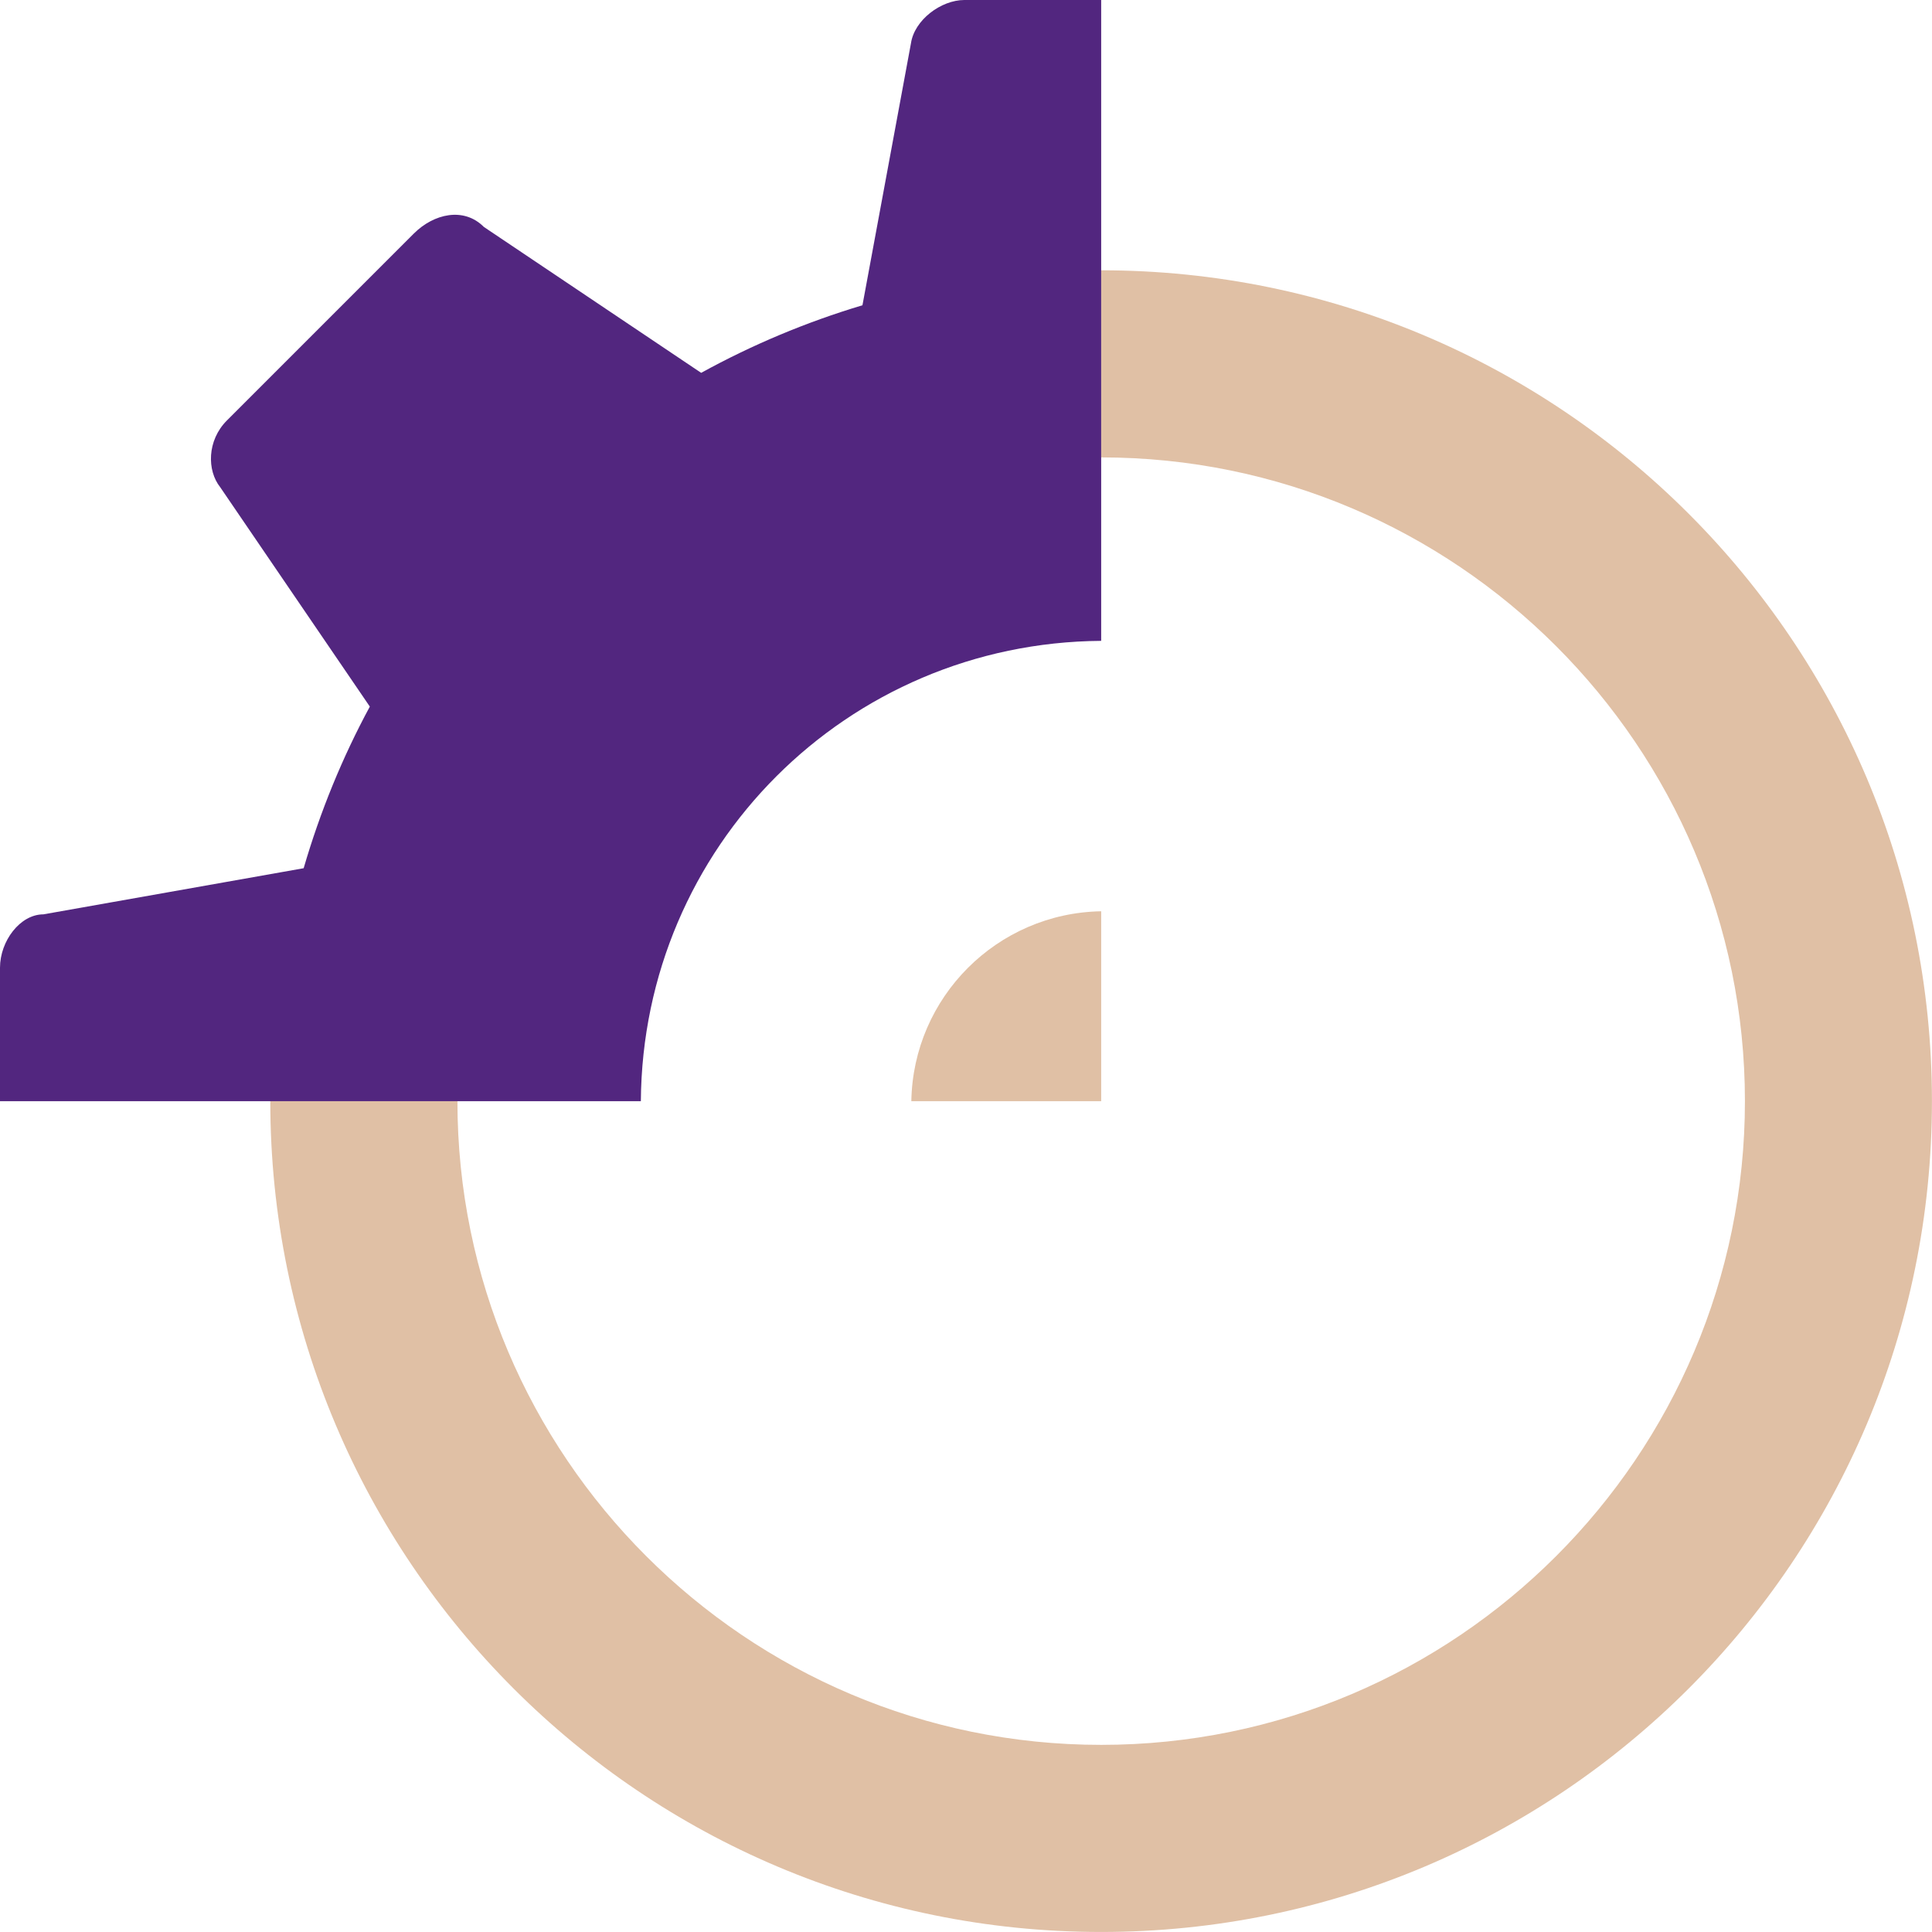
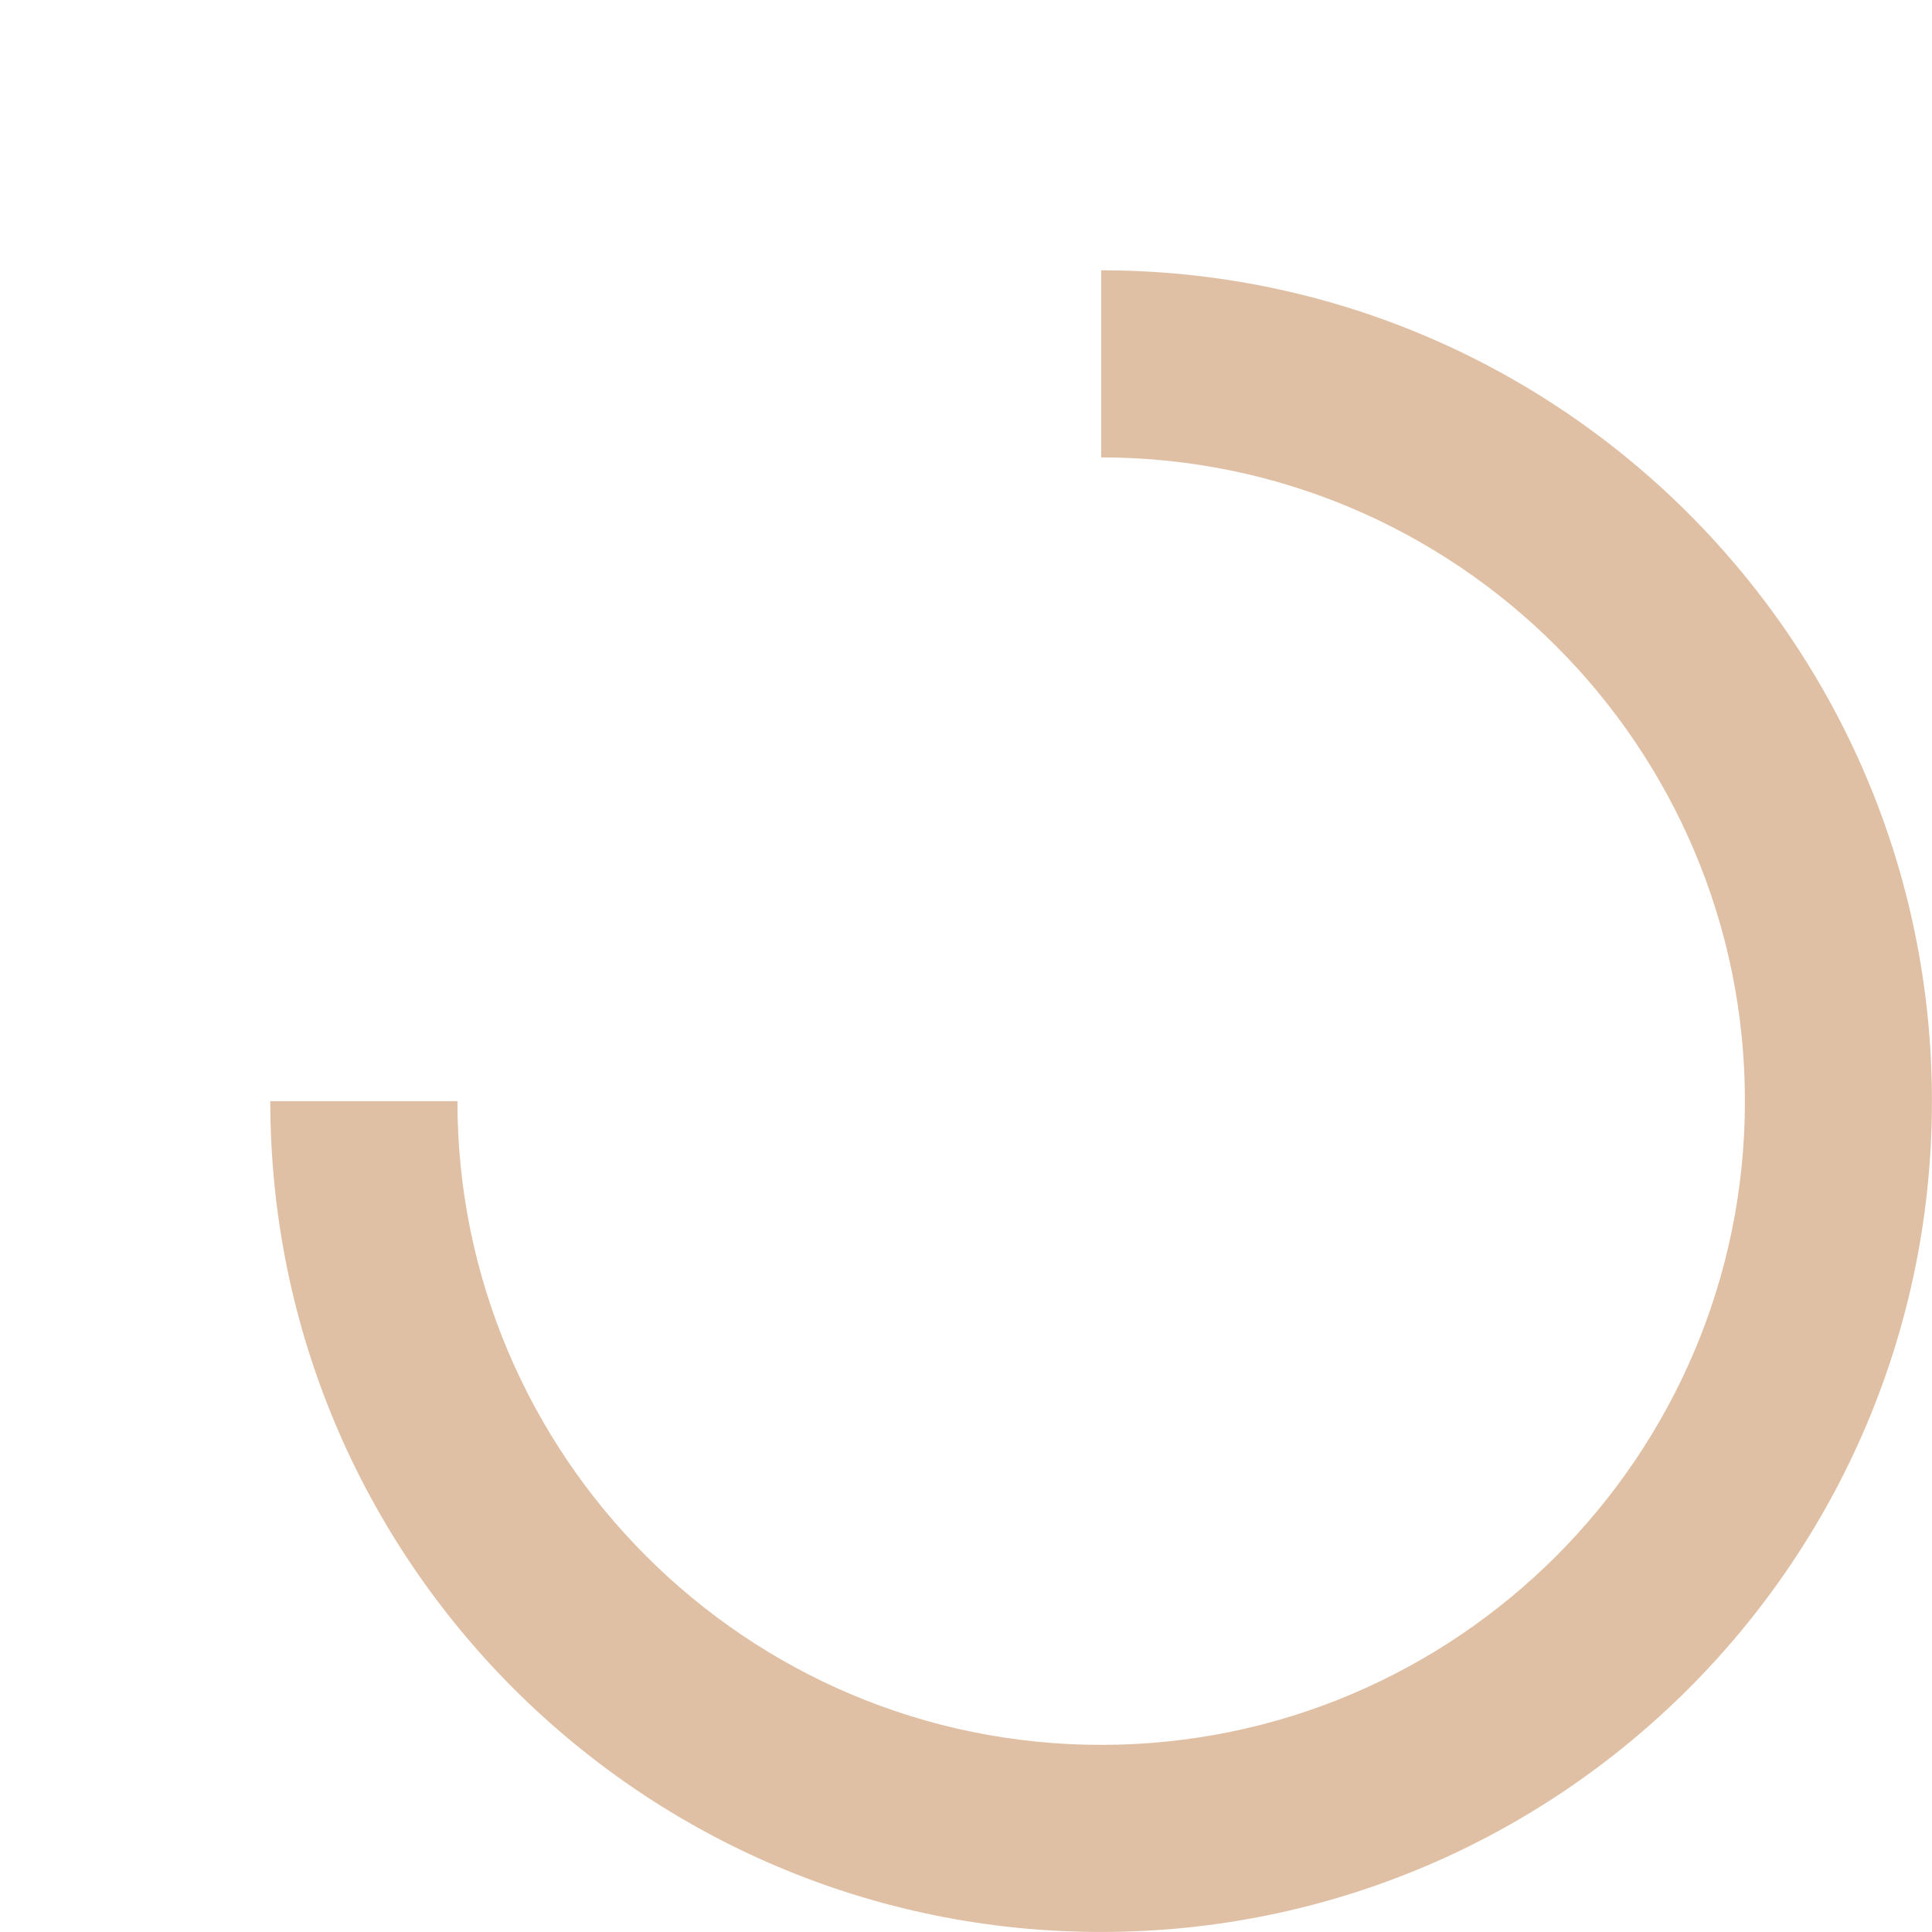
<svg xmlns="http://www.w3.org/2000/svg" width="64" height="64" viewBox="0 0 64 64" fill="none">
  <g clip-path="url(#clip0_104_394)">
-     <path d="M30.189 36.478H36.478V30.187C33.03 30.247 30.248 33.031 30.189 36.478Z" fill="#E0C0A5" />
    <path d="M36.478 8.954V15.152C48.236 15.152 57.803 24.718 57.803 36.476C57.803 48.235 48.236 57.801 36.478 57.801C24.719 57.801 15.153 48.235 15.153 36.476H8.954C8.954 51.677 21.276 63.999 36.476 63.999C51.676 63.999 63.998 51.677 63.998 36.476C63.998 21.276 51.676 8.954 36.476 8.954H36.478Z" fill="#E0C0A5" />
-     <path d="M31.946 0C31.173 0 30.288 0.662 30.176 1.438L28.57 10.112C26.697 10.673 24.909 11.426 23.227 12.351L16.028 7.517C15.366 6.851 14.372 7.074 13.707 7.738L7.517 13.928C6.854 14.591 6.854 15.587 7.295 16.14L12.251 23.407C11.34 25.092 10.606 26.886 10.059 28.761L1.438 30.289C0.665 30.289 0 31.173 0 32.058V36.478H21.229C21.289 28.057 28.055 21.289 36.478 21.229V0H31.946Z" fill="#52267F" />
  </g>
  <defs>
    <clipPath id="clip0_104_394">
      <rect width="64" height="64" fill="white" />
    </clipPath>
  </defs>
</svg>